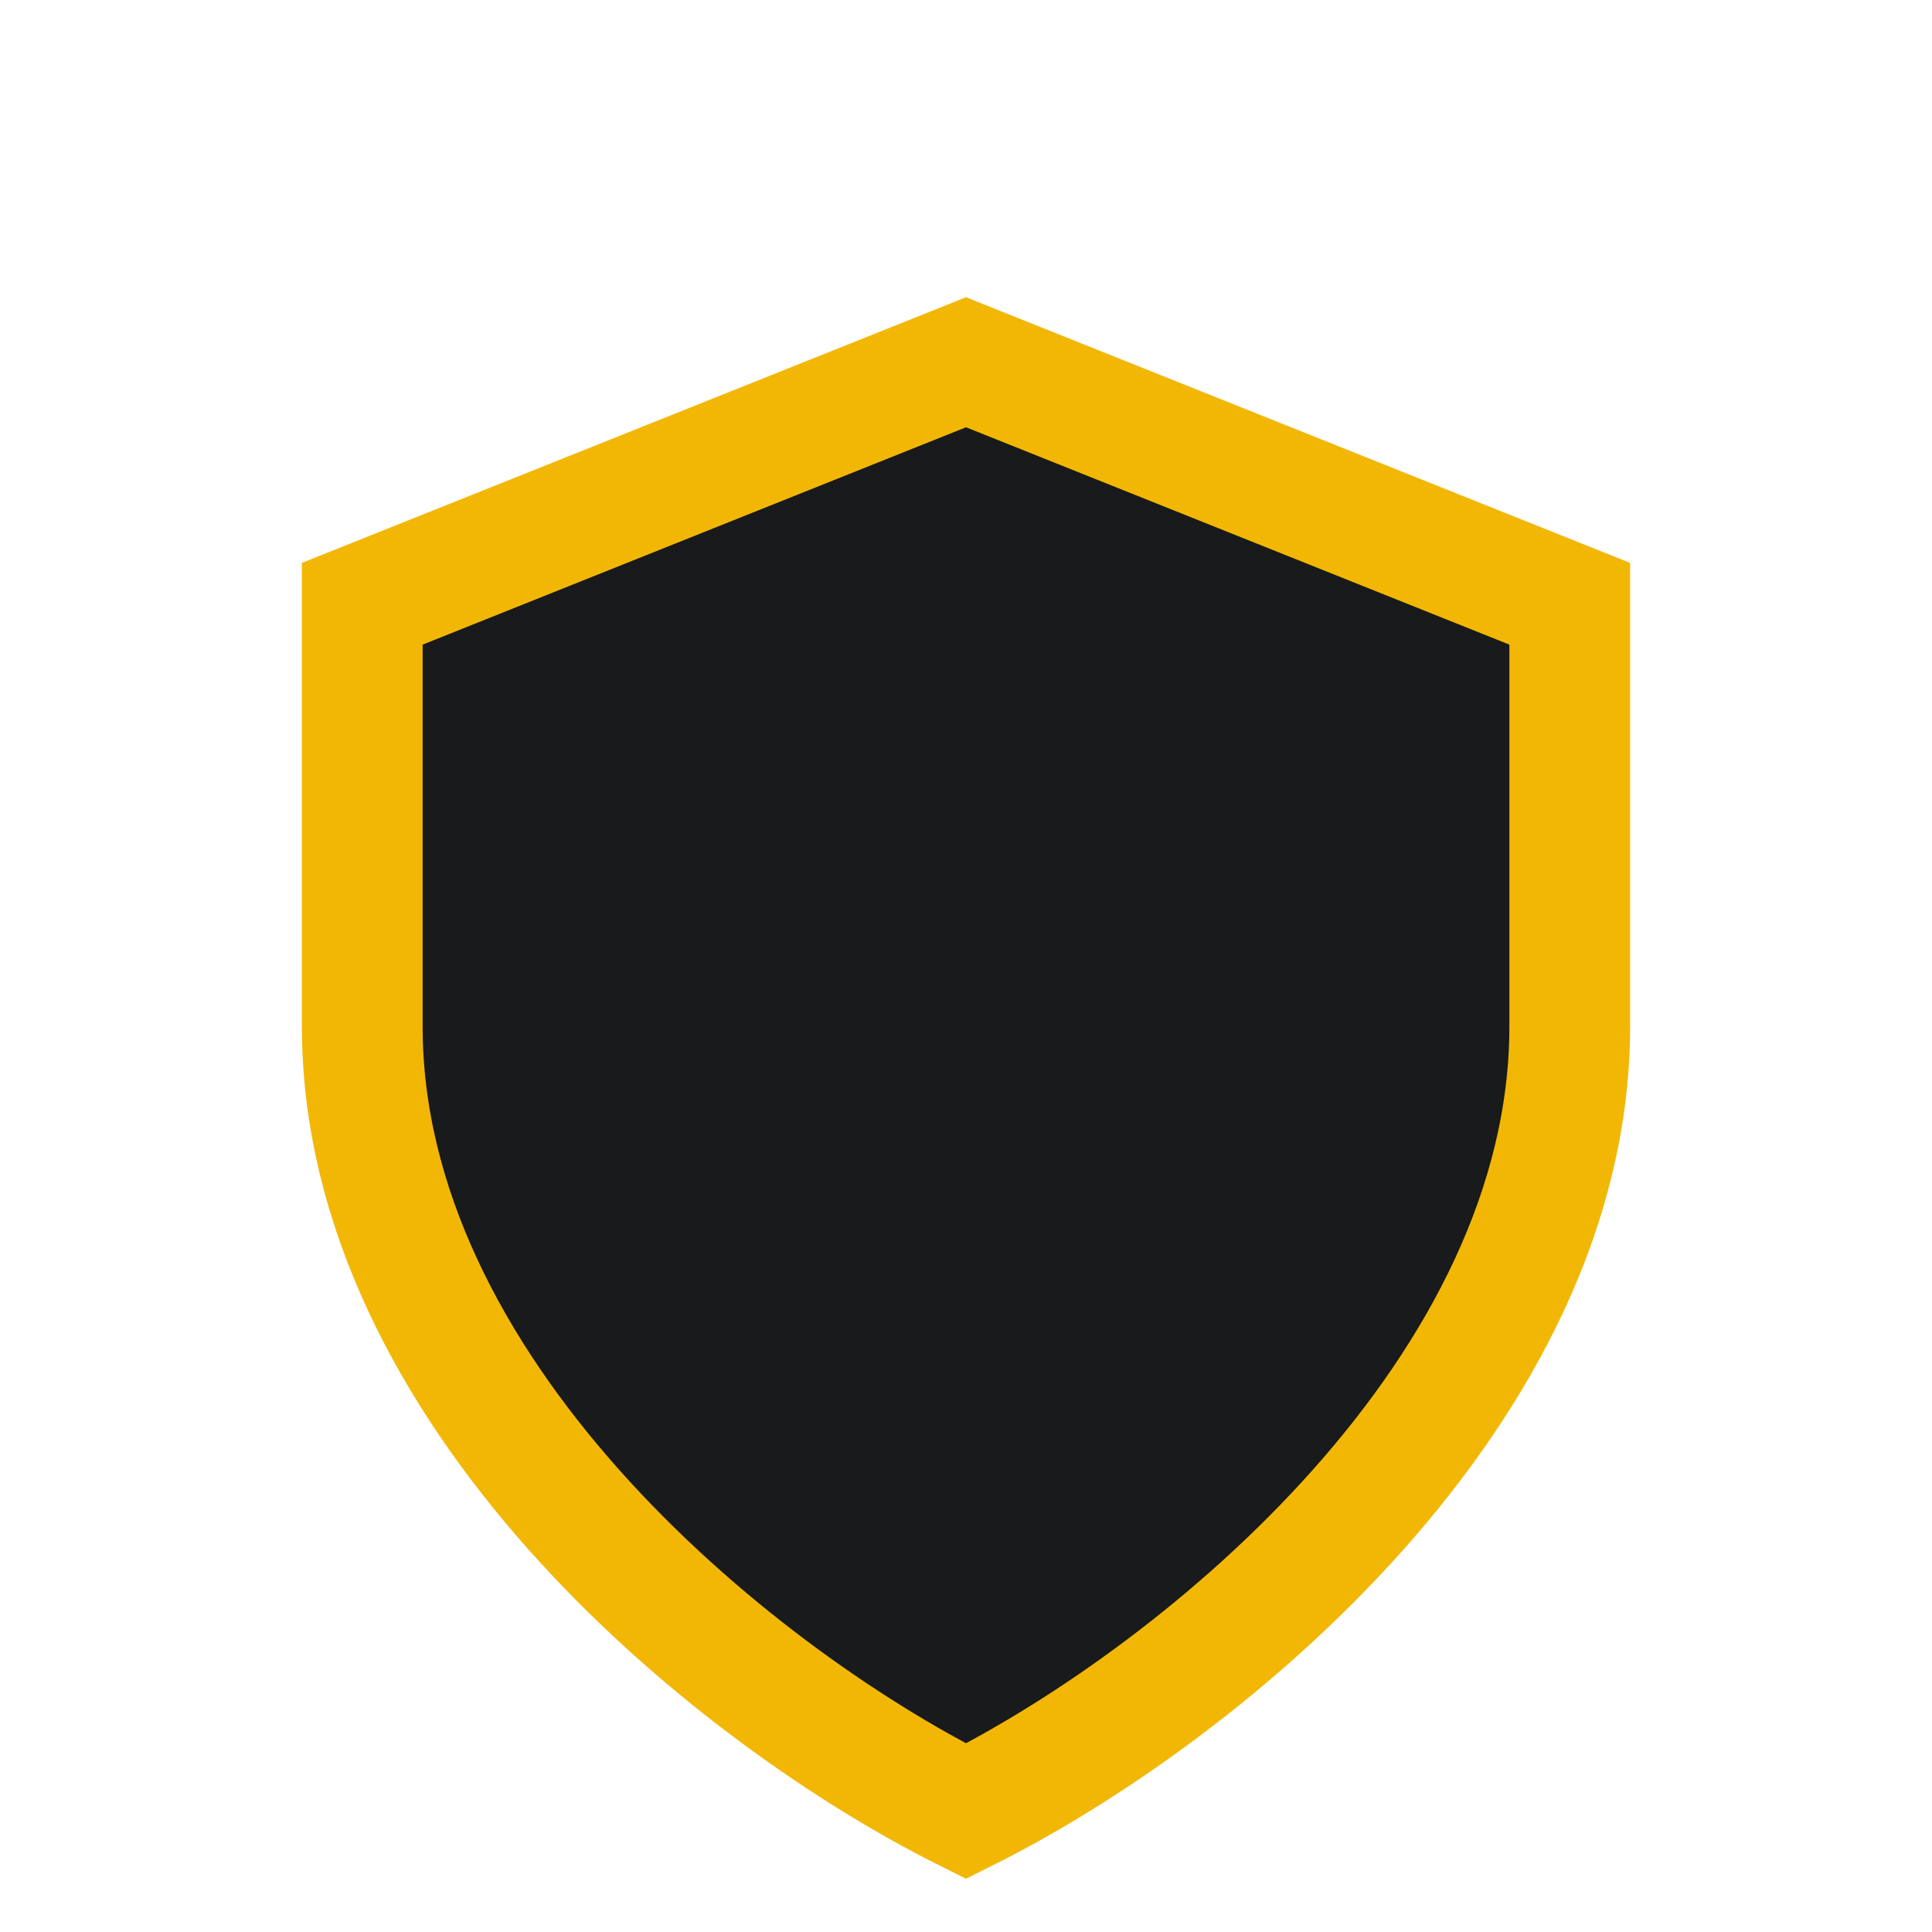
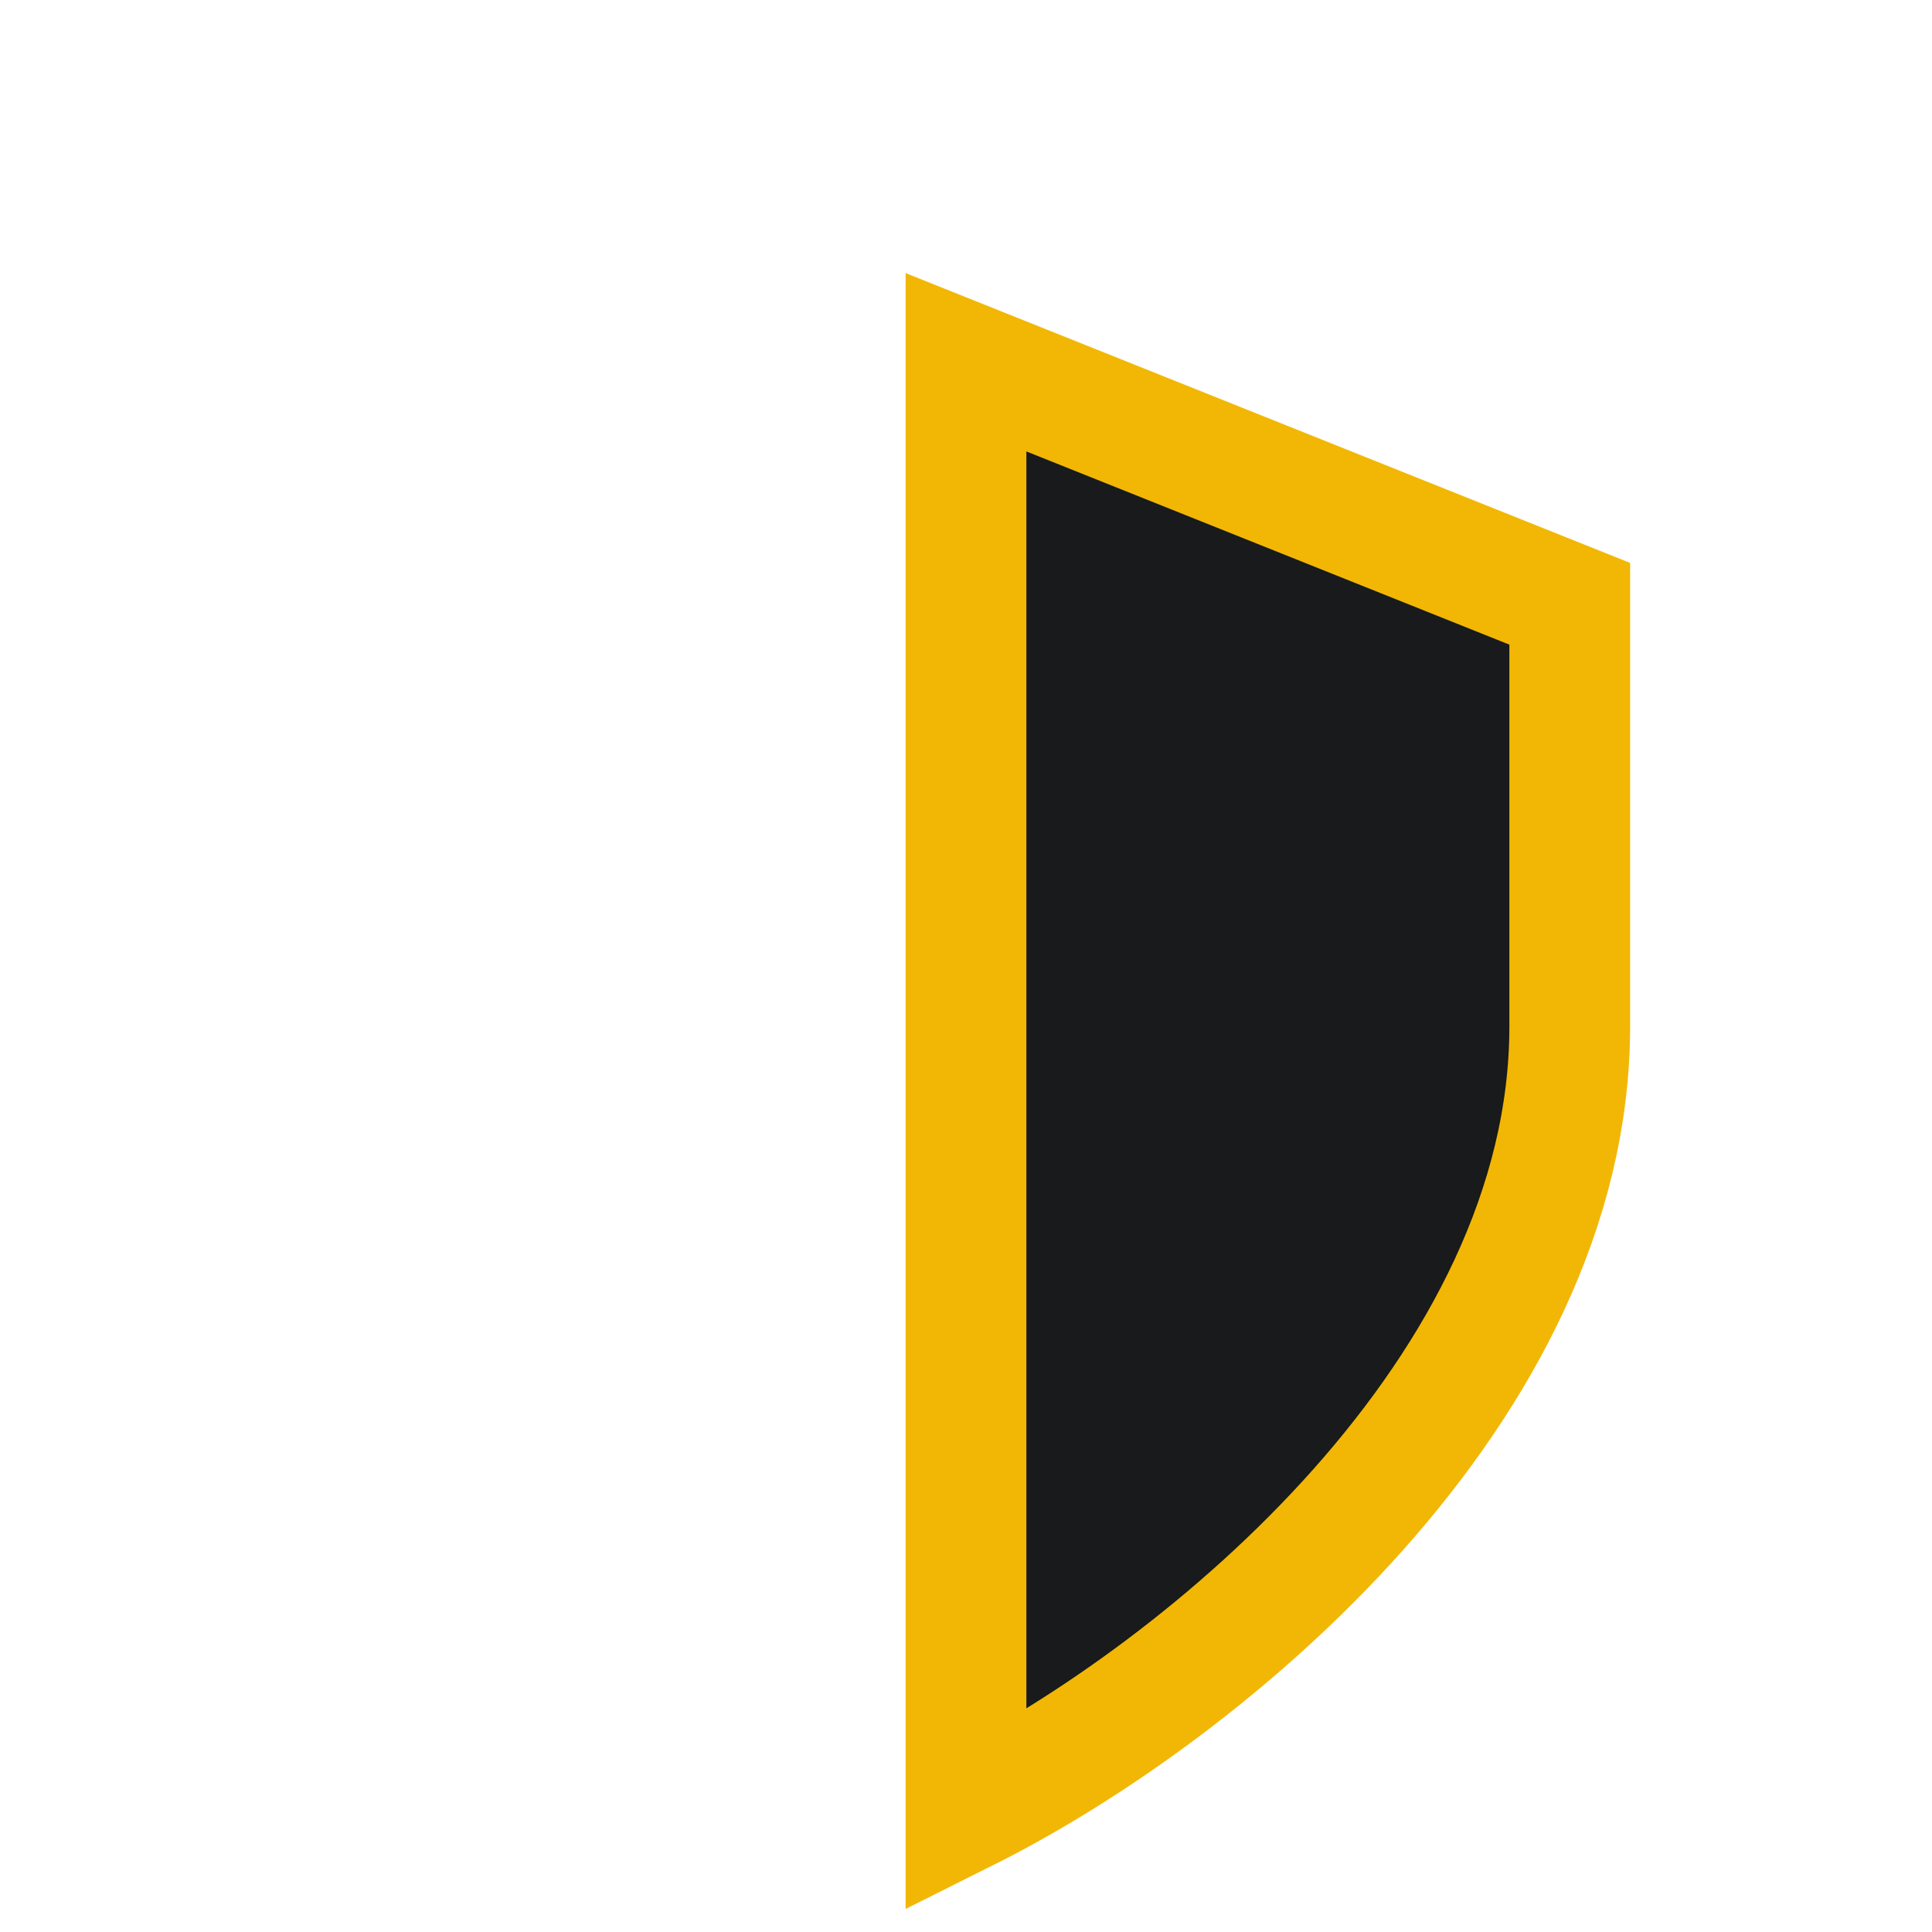
<svg xmlns="http://www.w3.org/2000/svg" width="32" height="32" viewBox="0 0 32 32">
-   <path d="M16 6l10 4v7c0 6-6 11-10 13C12 28 6 23 6 17V10z" fill="#181A1B" stroke="#F2B705" stroke-width="2" />
+   <path d="M16 6l10 4v7c0 6-6 11-10 13V10z" fill="#181A1B" stroke="#F2B705" stroke-width="2" />
</svg>